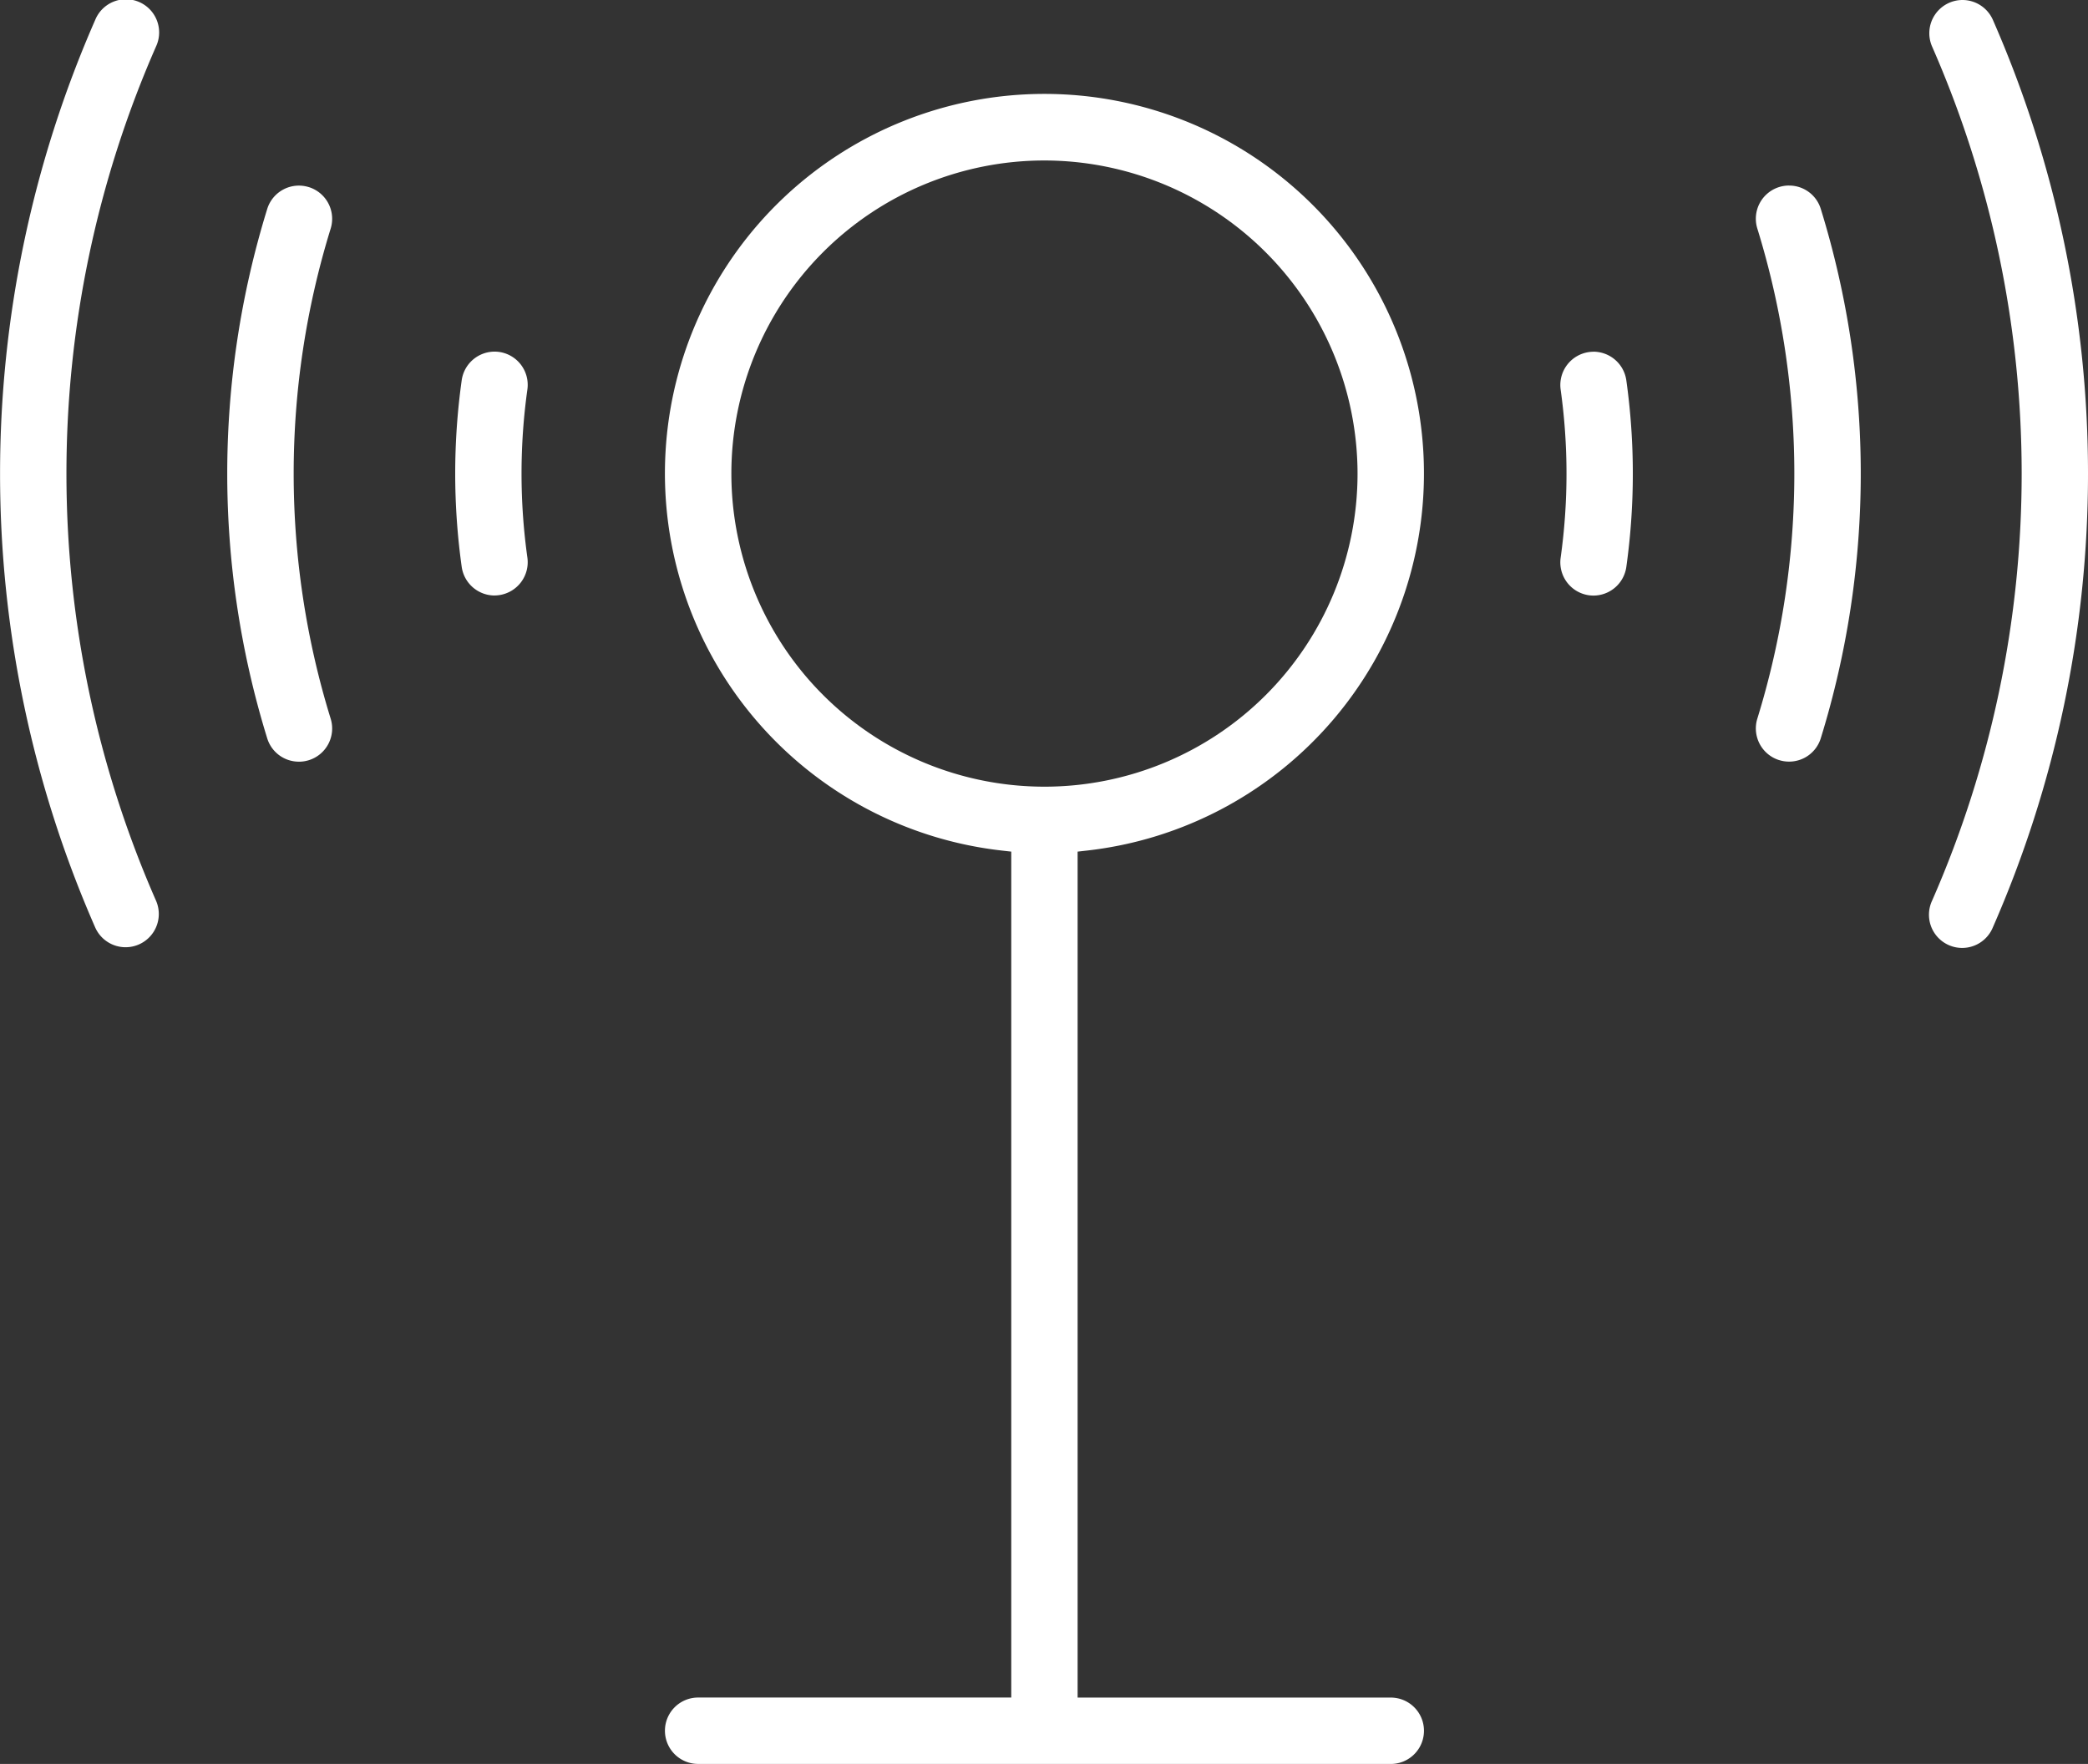
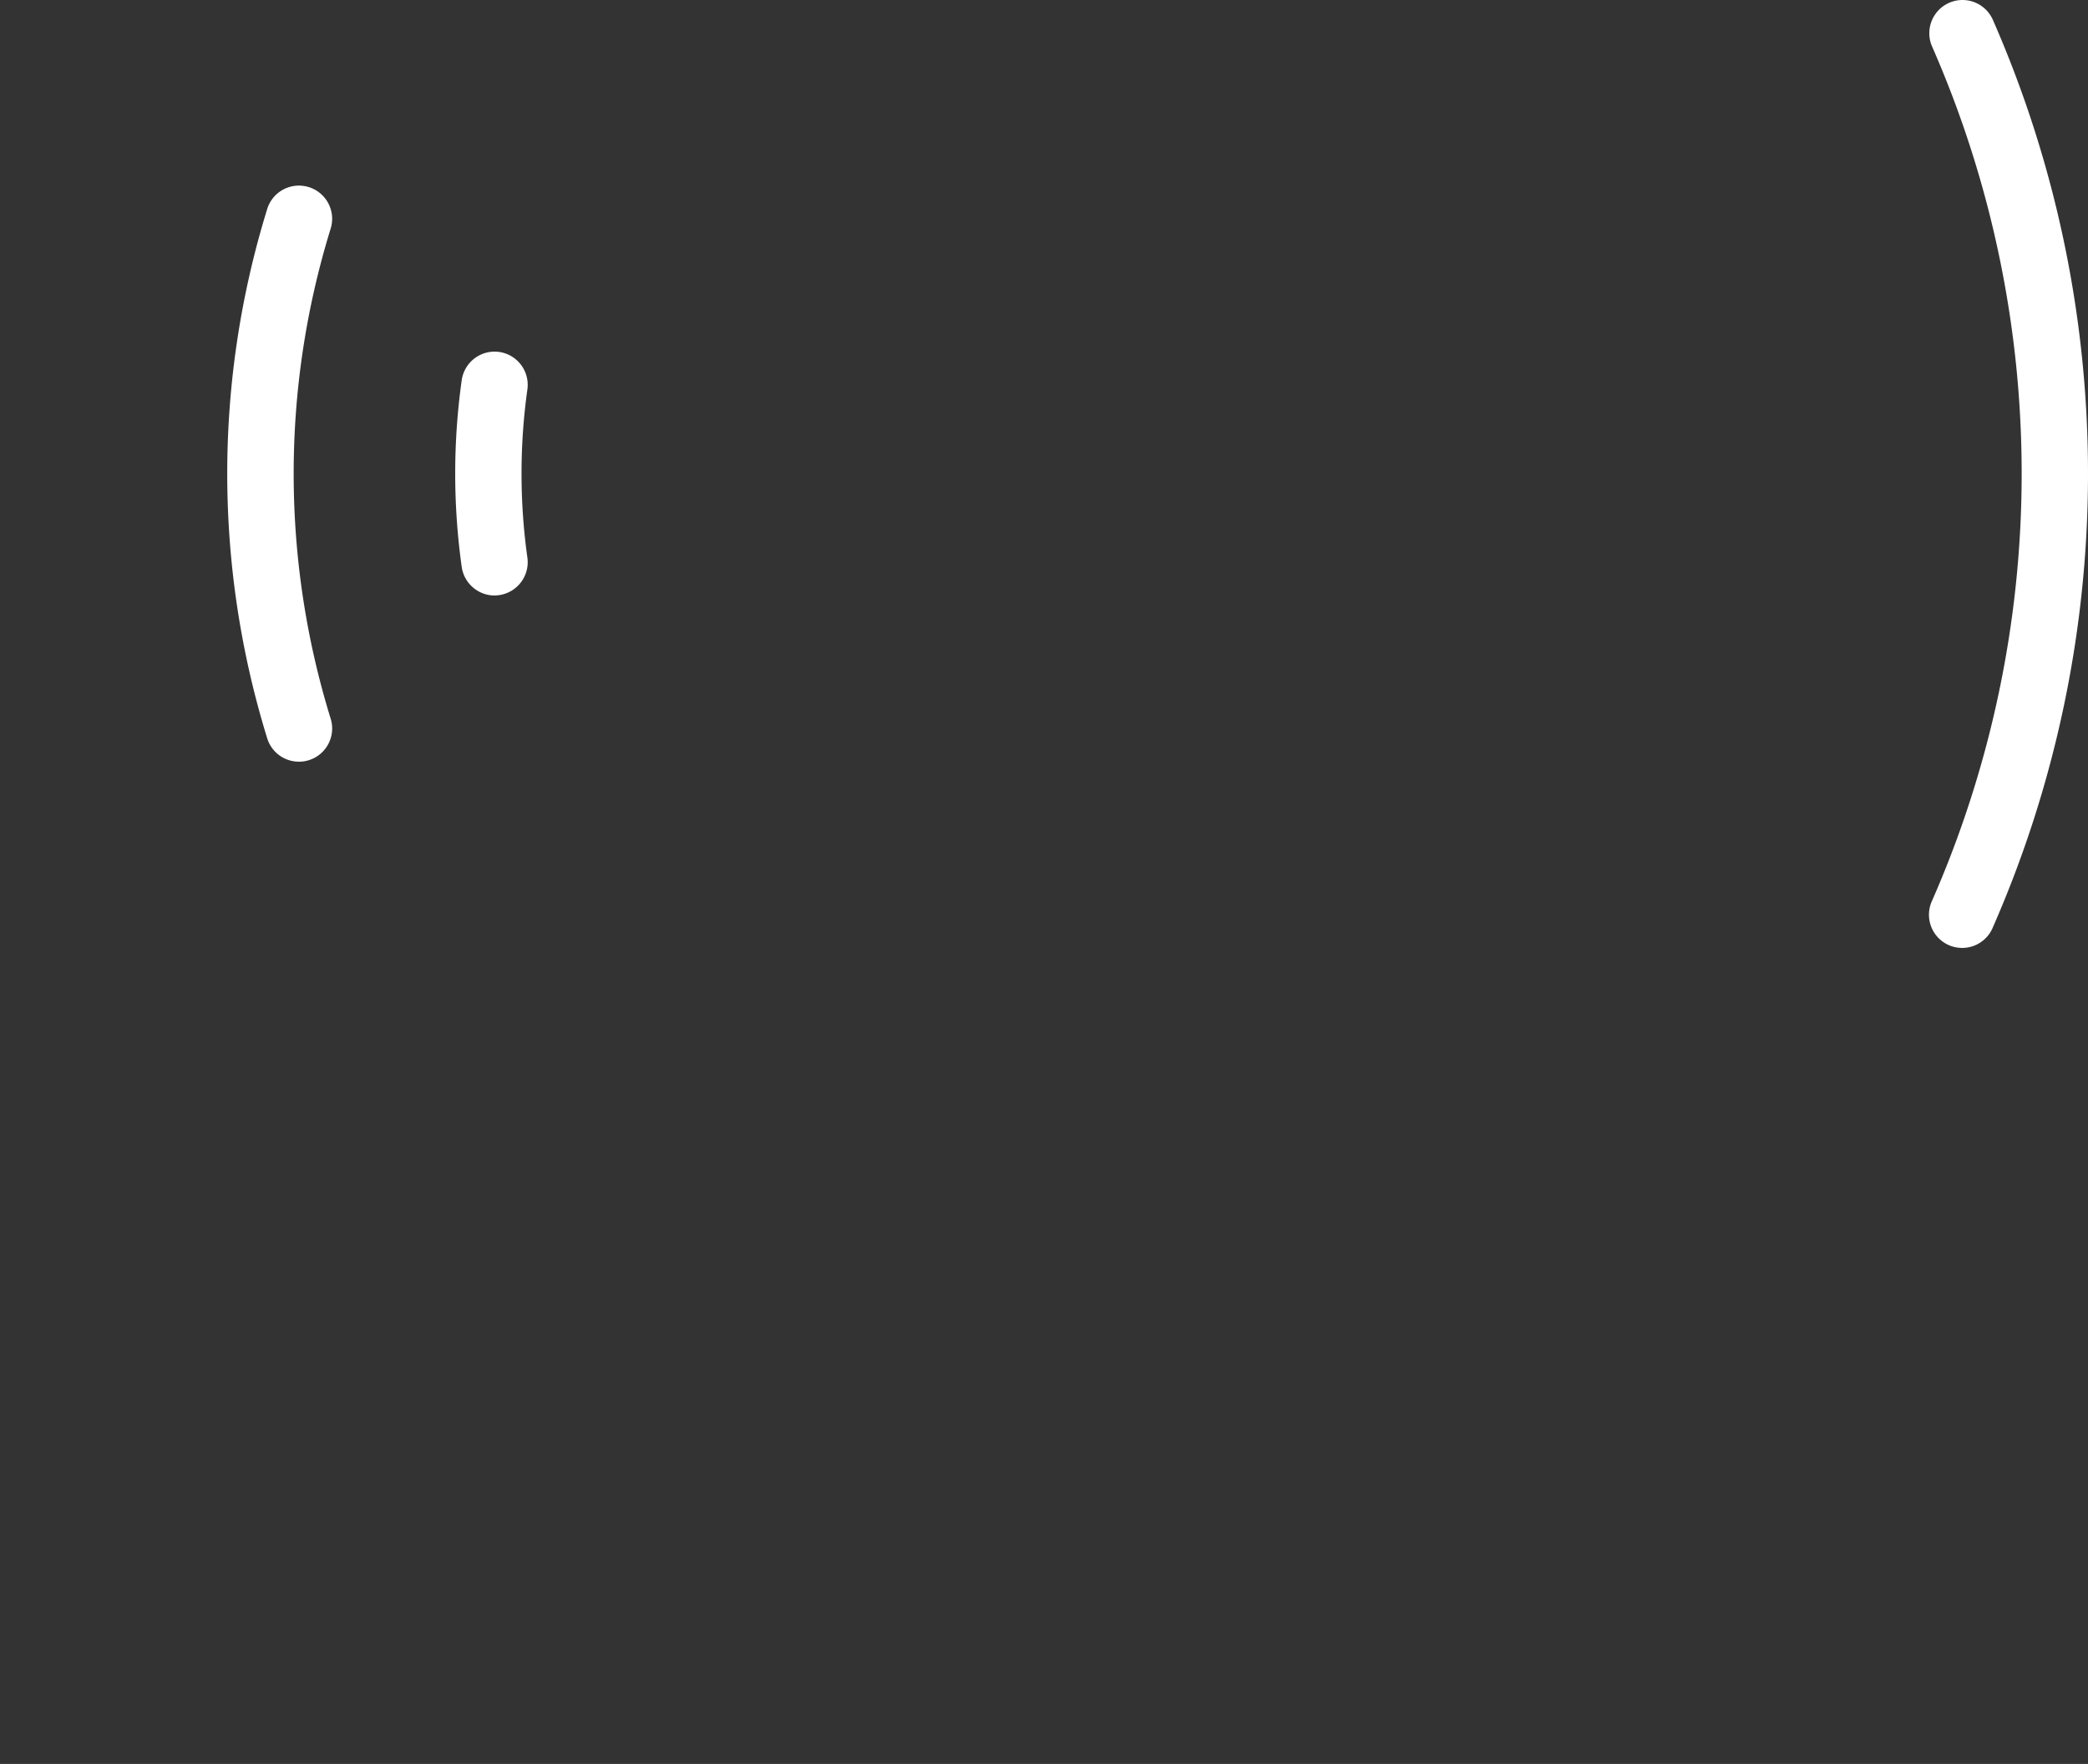
<svg xmlns="http://www.w3.org/2000/svg" id="Raggruppa_463" data-name="Raggruppa 463" width="59.188" height="50" viewBox="0 0 59.188 50">
  <rect x="0" y="0" width="59.188" height="50" fill="#333333" stroke="none" />
  <defs>
    <clipPath id="clip-path">
      <rect id="Rettangolo_103" data-name="Rettangolo 103" width="59.188" height="50" fill="#fff" />
    </clipPath>
  </defs>
  <g id="Raggruppa_462" data-name="Raggruppa 462" clip-path="url(#clip-path)">
-     <path id="Tracciato_619" data-name="Tracciato 619" d="M162.366,70.17a.941.941,0,1,1,0-1.882h8.876V44.31l-.265-.03a10.758,10.758,0,1,1,2.411,0l-.265.03V68.289H182a.941.941,0,0,1,0,1.882Zm9.816-45.451a8.875,8.875,0,1,0,8.876,8.876,8.886,8.886,0,0,0-8.876-8.876" transform="translate(-142.576 -20.17)" fill="#fff" />
    <path id="Tracciato_620" data-name="Tracciato 620" d="M111.618,92.275a.944.944,0,0,1-.93-.811,19.082,19.082,0,0,1,0-5.292.943.943,0,0,1,.929-.81.962.962,0,0,1,.133.009.942.942,0,0,1,.8,1.062,17.189,17.189,0,0,0,0,4.769.943.943,0,0,1-.8,1.062.931.931,0,0,1-.132.01" transform="translate(-97.6 -75.395)" fill="#fff" />
    <path id="Tracciato_621" data-name="Tracciato 621" d="M57.205,61.373a.937.937,0,0,1-.9-.664,25.4,25.4,0,0,1,0-15,.94.94,0,0,1,1.176-.623l.024.007a.941.941,0,0,1,.6,1.168,23.525,23.525,0,0,0,0,13.895.941.941,0,0,1-.622,1.176.948.948,0,0,1-.277.042" transform="translate(-48.731 -39.783)" fill="#fff" />
-     <path id="Tracciato_622" data-name="Tracciato 622" d="M3.56,26.851a.942.942,0,0,1-.862-.562A32.019,32.019,0,0,1,2.7.563a.941.941,0,1,1,1.722.758,30.127,30.127,0,0,0,0,24.209.942.942,0,0,1-.86,1.321" transform="translate(0 -0.001)" fill="#fff" />
-     <path id="Tracciato_623" data-name="Tracciato 623" d="M379.707,85.377a.944.944,0,0,1,.93.811,19.082,19.082,0,0,1,0,5.292.943.943,0,0,1-.929.81.961.961,0,0,1-.133-.009.942.942,0,0,1-.8-1.062,17.19,17.19,0,0,0,0-4.769.943.943,0,0,1,.8-1.062.931.931,0,0,1,.132-.01" transform="translate(-334.536 -75.408)" fill="#fff" />
-     <path id="Tracciato_624" data-name="Tracciato 624" d="M427.19,45.043a.937.937,0,0,1,.9.664,25.4,25.4,0,0,1,0,15,.94.94,0,0,1-1.176.623l-.024-.007a.941.941,0,0,1-.6-1.168,23.525,23.525,0,0,0,0-13.895.941.941,0,0,1,.622-1.176.948.948,0,0,1,.277-.042" transform="translate(-376.476 -39.783)" fill="#fff" />
    <path id="Tracciato_625" data-name="Tracciato 625" d="M469.292,0a.942.942,0,0,1,.862.562,32.019,32.019,0,0,1,0,25.725.941.941,0,1,1-1.722-.758,30.127,30.127,0,0,0,0-24.209A.942.942,0,0,1,469.292,0" transform="translate(-413.663)" fill="#fff" />
  </g>
</svg>